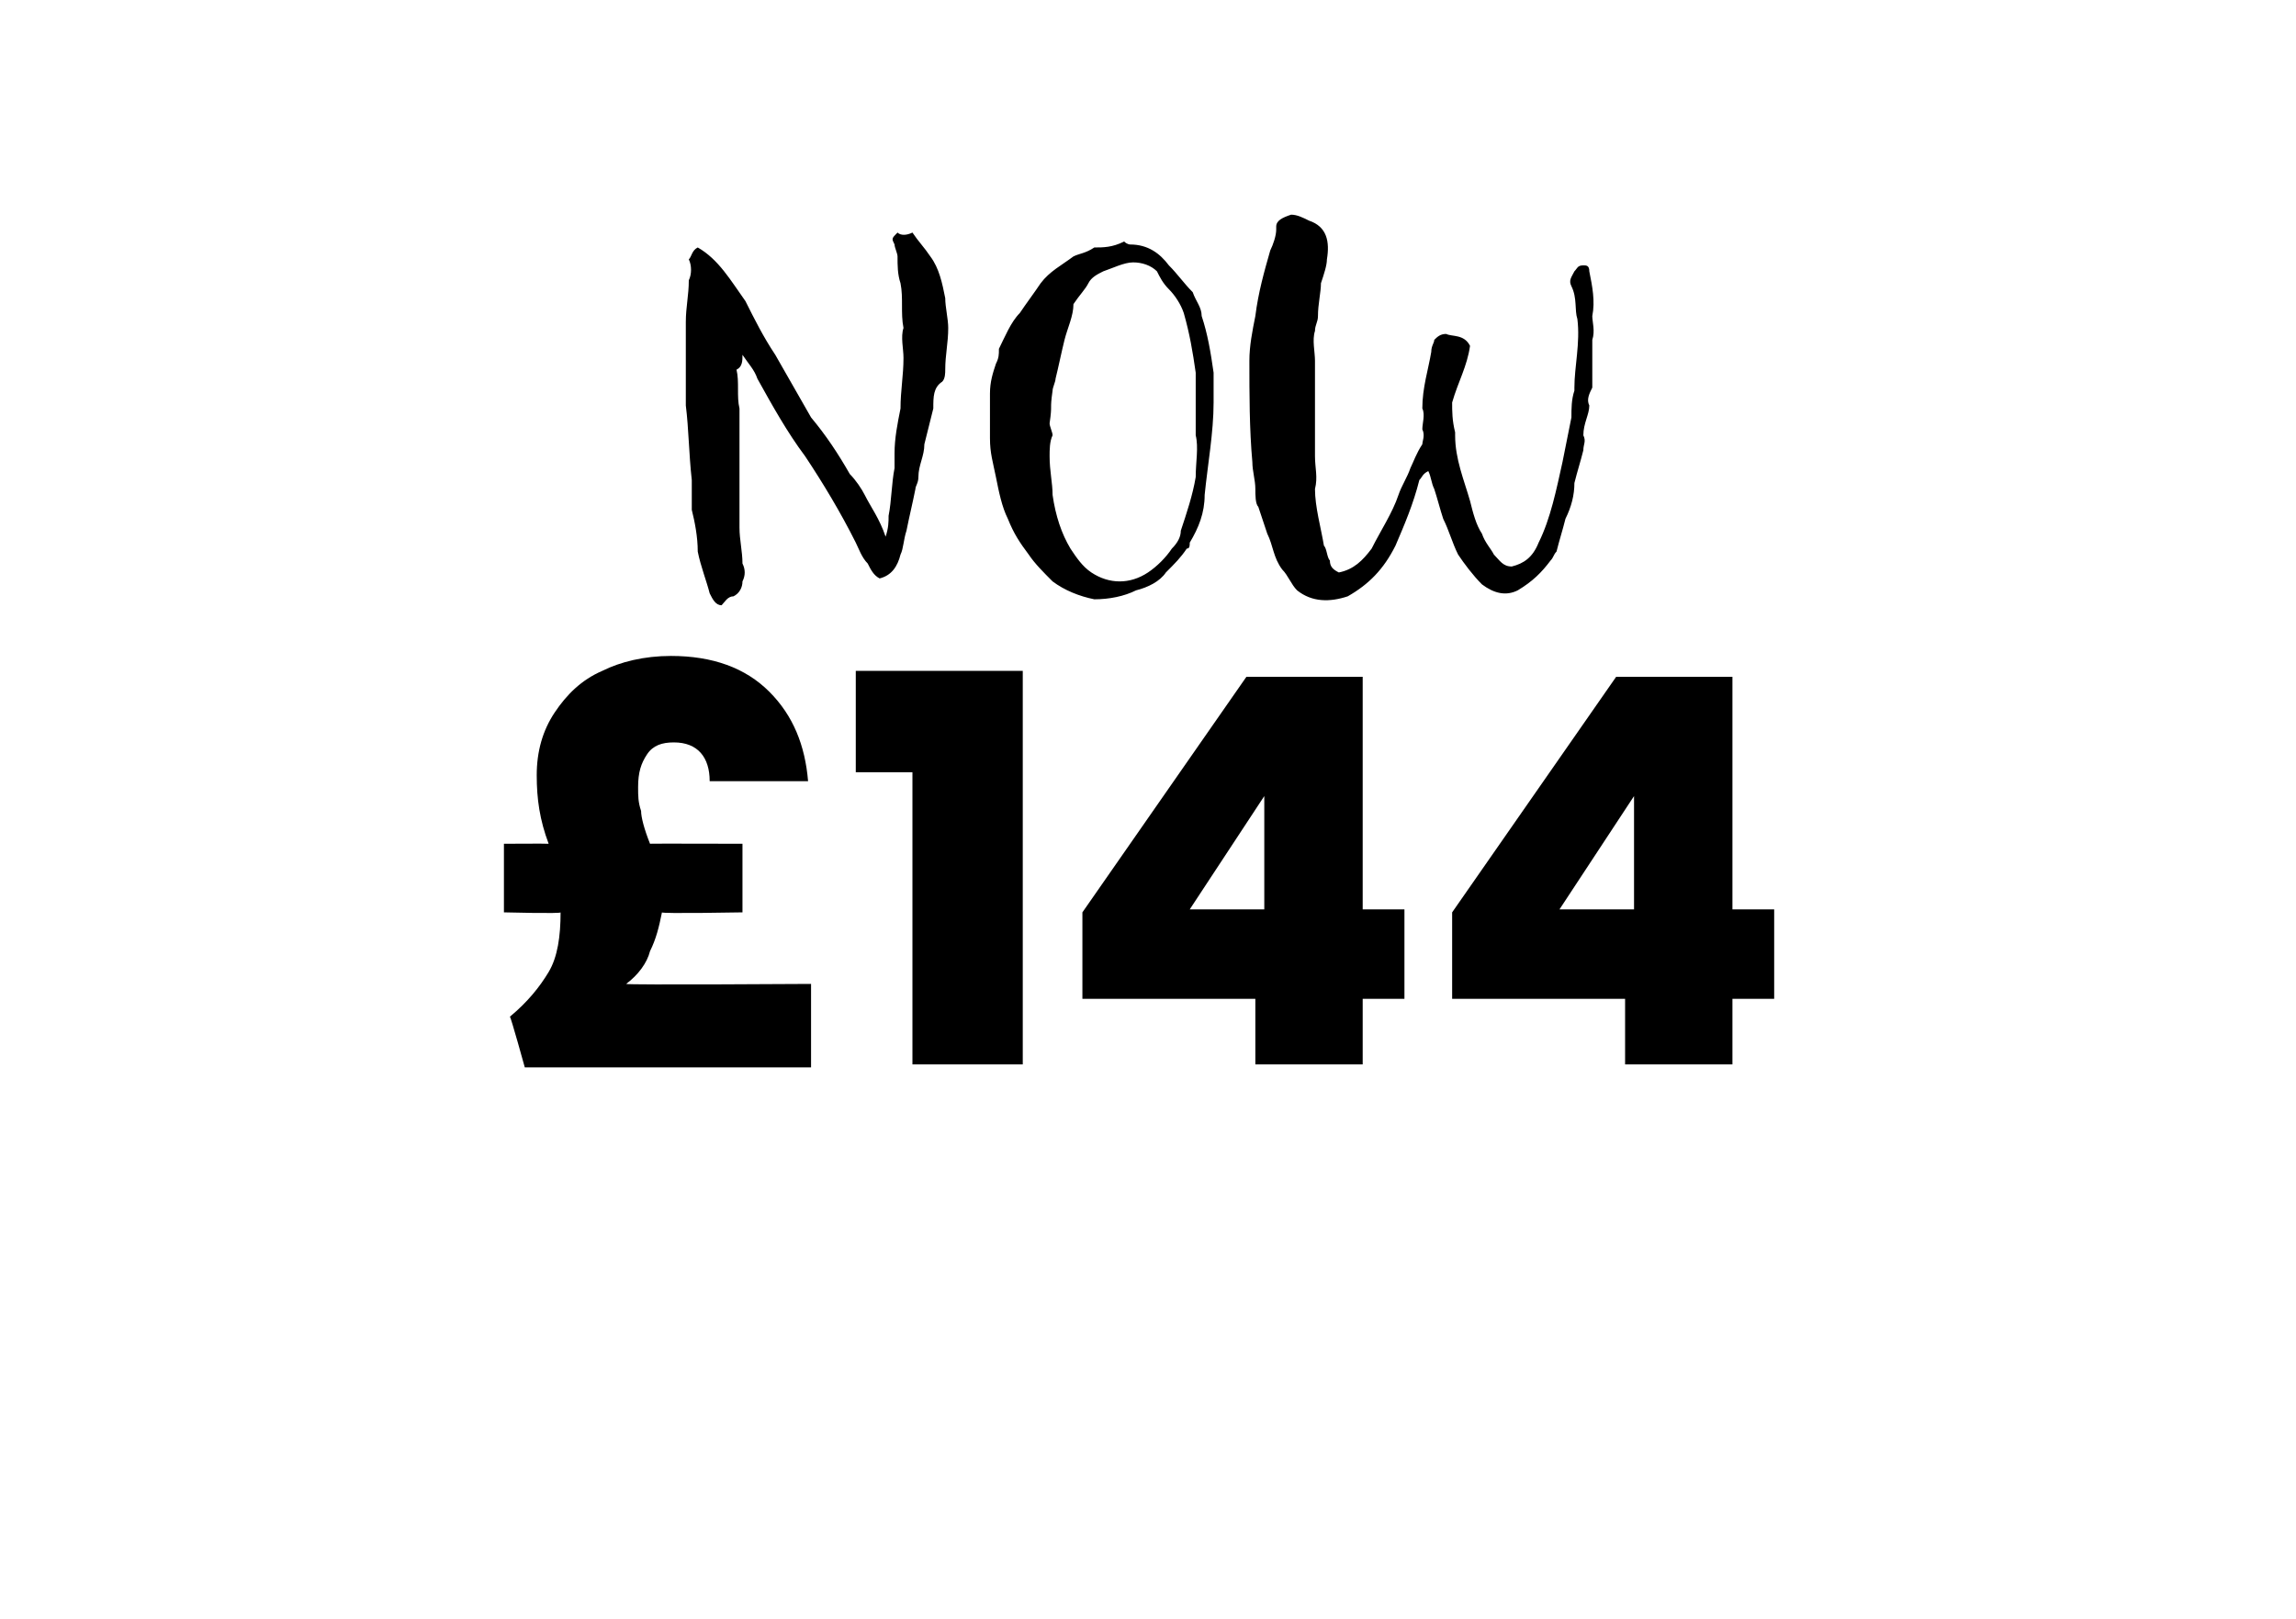
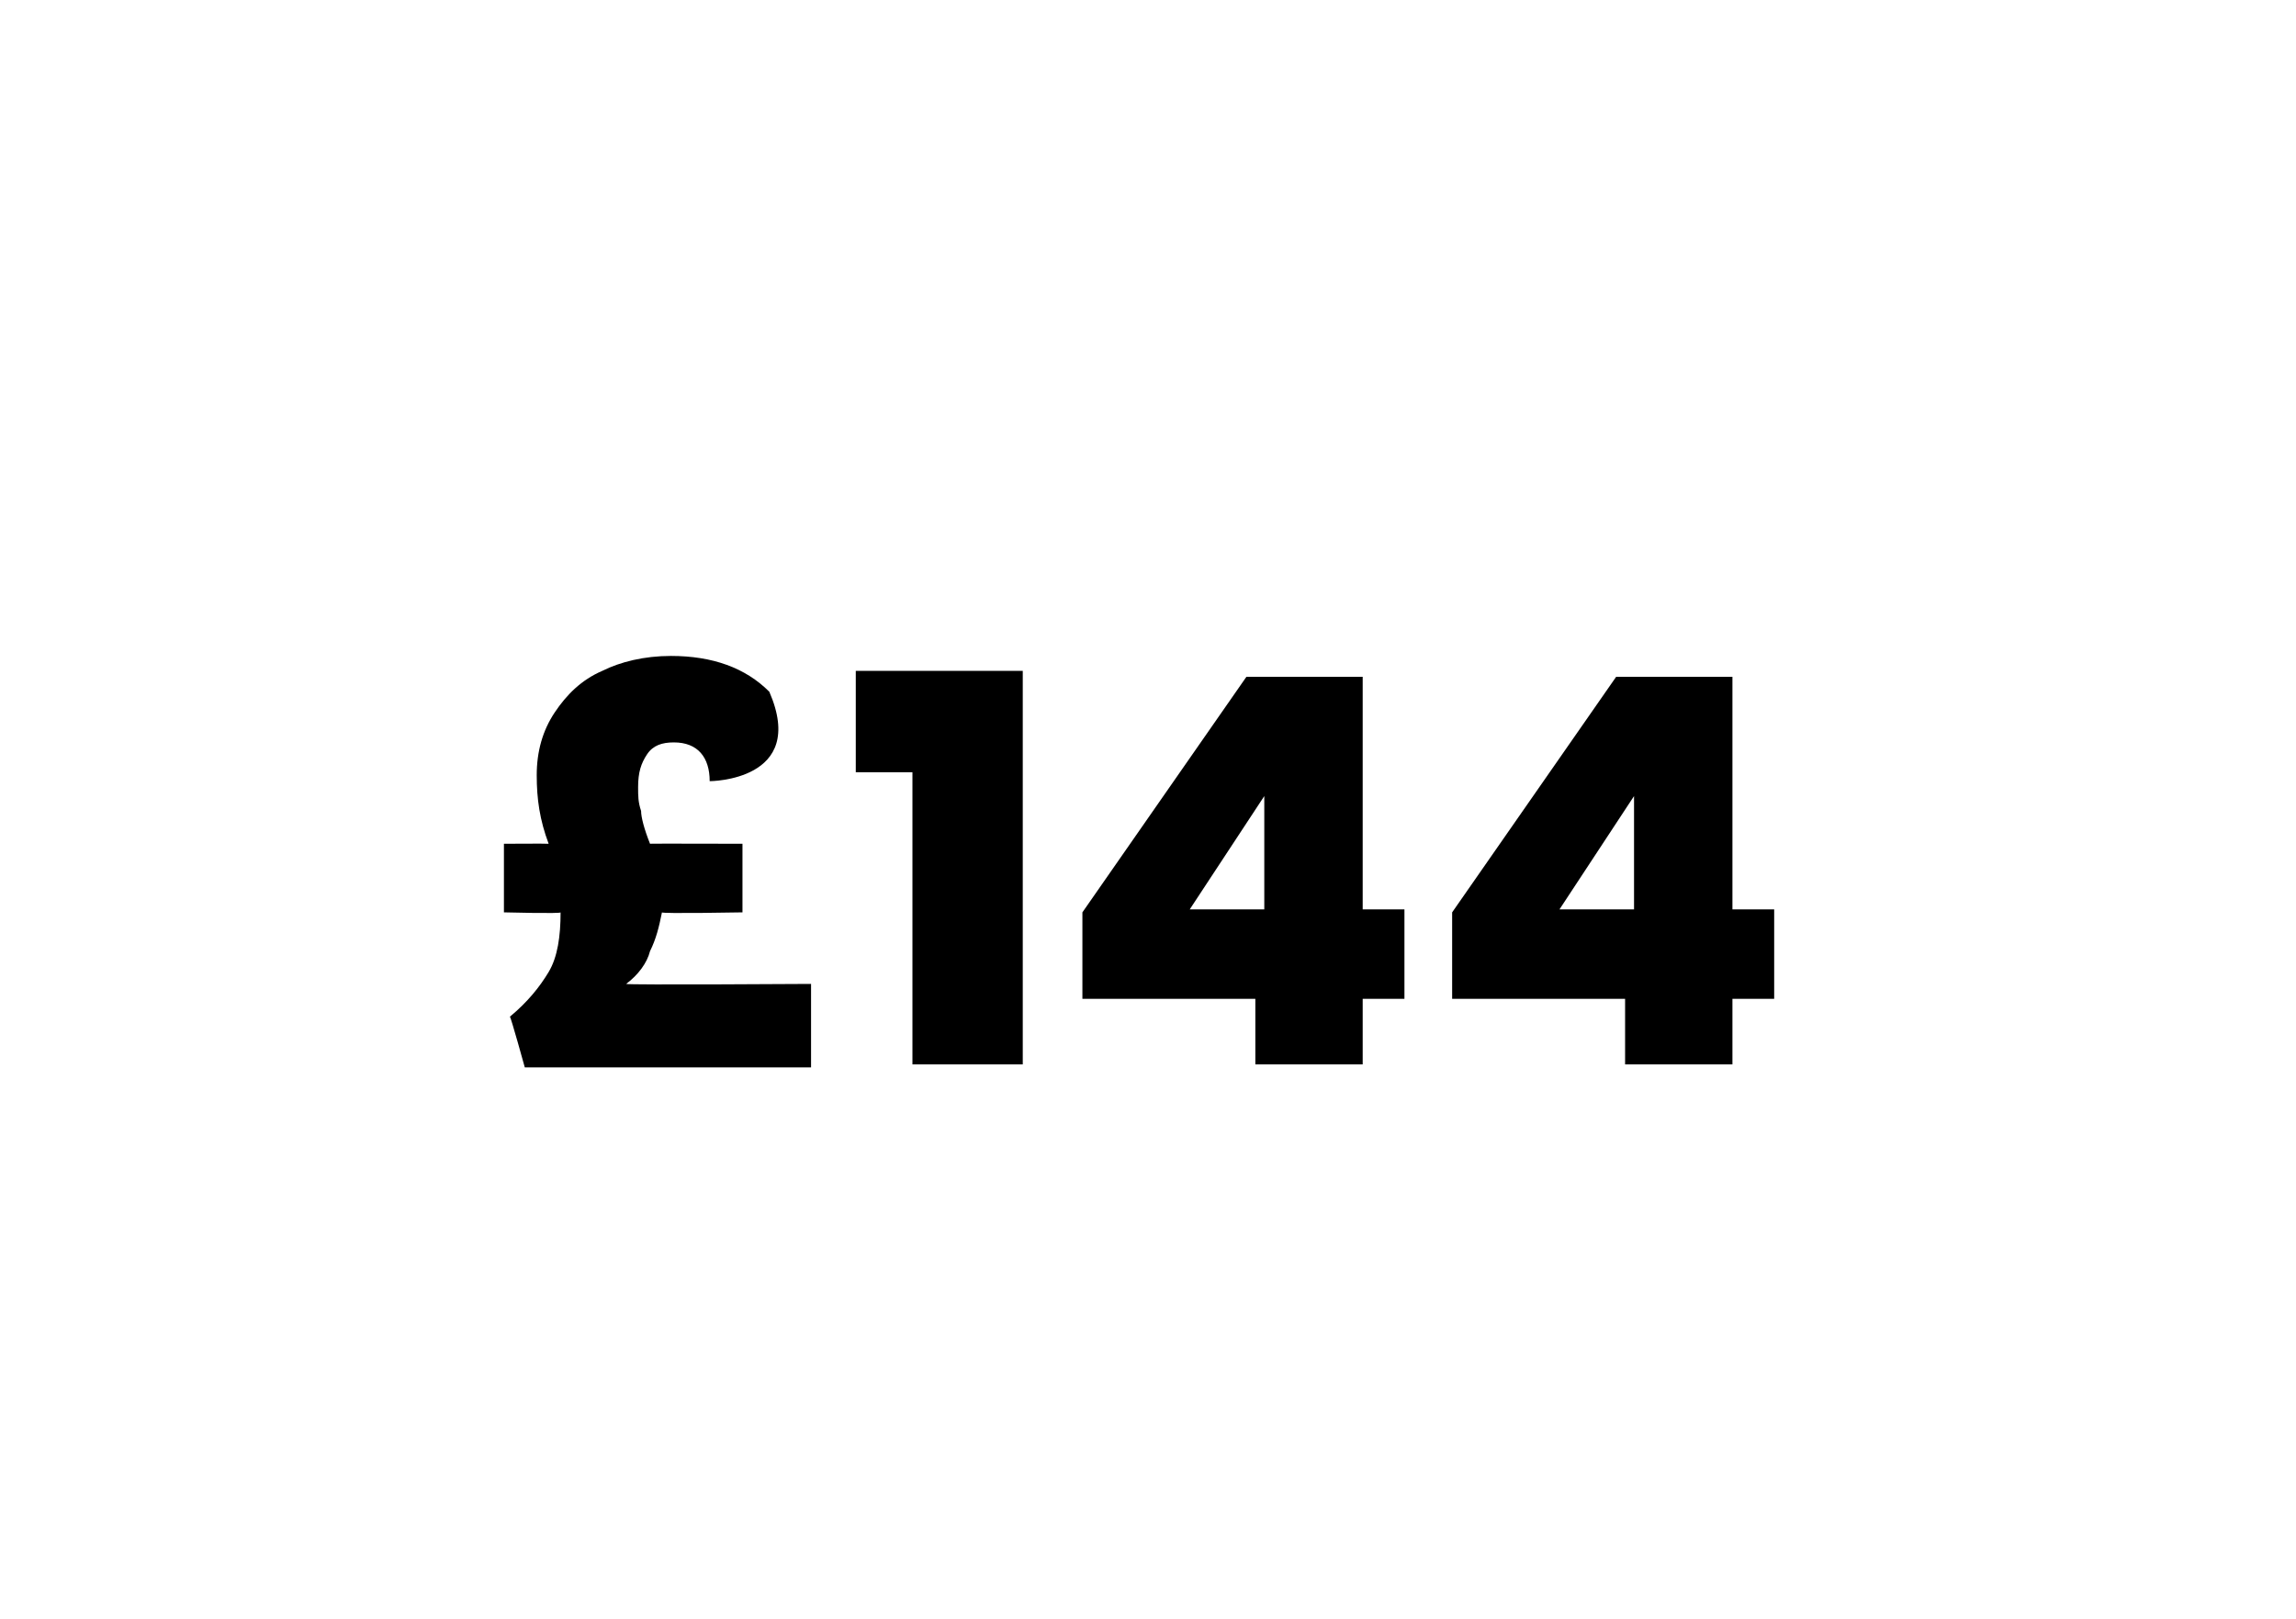
<svg xmlns="http://www.w3.org/2000/svg" version="1.1" width="77px" height="54.3px" viewBox="0 -2 77 54.3" style="top:-2px">
  <desc>NOW £144</desc>
  <defs />
  <g id="Polygon56270">
-     <path d="M 27.2 31 L 27.2 33.8 L 17.6 33.8 C 17.6 33.8 17.13 32.1 17.1 32.1 C 17.7 31.6 18.1 31.1 18.4 30.6 C 18.7 30.1 18.8 29.4 18.8 28.6 C 18.84 28.65 16.9 28.6 16.9 28.6 L 16.9 26.3 C 16.9 26.3 18.35 26.29 18.4 26.3 C 18.1 25.5 18 24.8 18 24 C 18 23.2 18.2 22.5 18.6 21.9 C 19 21.3 19.5 20.8 20.2 20.5 C 20.8 20.2 21.6 20 22.5 20 C 23.9 20 25 20.4 25.8 21.2 C 26.6 22 27 23 27.1 24.2 C 27.1 24.2 23.8 24.2 23.8 24.2 C 23.8 23.4 23.4 22.9 22.6 22.9 C 22.2 22.9 21.9 23 21.7 23.3 C 21.5 23.6 21.4 23.9 21.4 24.4 C 21.4 24.7 21.4 24.9 21.5 25.2 C 21.5 25.4 21.6 25.8 21.8 26.3 C 21.77 26.29 24.9 26.3 24.9 26.3 L 24.9 28.6 C 24.9 28.6 22.17 28.65 22.2 28.6 C 22.1 29.1 22 29.5 21.8 29.9 C 21.7 30.3 21.4 30.7 21 31 C 21.02 31.04 27.2 31 27.2 31 Z M 28.7 23.9 L 28.7 20.5 L 34.3 20.5 L 34.3 33.7 L 30.6 33.7 L 30.6 23.9 L 28.7 23.9 Z M 36.3 31.5 L 36.3 28.6 L 41.8 20.7 L 45.7 20.7 L 45.7 28.5 L 47.1 28.5 L 47.1 31.5 L 45.7 31.5 L 45.7 33.7 L 42.1 33.7 L 42.1 31.5 L 36.3 31.5 Z M 42.4 24.7 L 39.9 28.5 L 42.4 28.5 L 42.4 24.7 Z M 48.7 31.5 L 48.7 28.6 L 54.2 20.7 L 58.1 20.7 L 58.1 28.5 L 59.5 28.5 L 59.5 31.5 L 58.1 31.5 L 58.1 33.7 L 54.5 33.7 L 54.5 31.5 L 48.7 31.5 Z M 54.8 24.7 L 52.3 28.5 L 54.8 28.5 L 54.8 24.7 Z " stroke="none" fill="#000" />
+     <path d="M 27.2 31 L 27.2 33.8 L 17.6 33.8 C 17.6 33.8 17.13 32.1 17.1 32.1 C 17.7 31.6 18.1 31.1 18.4 30.6 C 18.7 30.1 18.8 29.4 18.8 28.6 C 18.84 28.65 16.9 28.6 16.9 28.6 L 16.9 26.3 C 16.9 26.3 18.35 26.29 18.4 26.3 C 18.1 25.5 18 24.8 18 24 C 18 23.2 18.2 22.5 18.6 21.9 C 19 21.3 19.5 20.8 20.2 20.5 C 20.8 20.2 21.6 20 22.5 20 C 23.9 20 25 20.4 25.8 21.2 C 27.1 24.2 23.8 24.2 23.8 24.2 C 23.8 23.4 23.4 22.9 22.6 22.9 C 22.2 22.9 21.9 23 21.7 23.3 C 21.5 23.6 21.4 23.9 21.4 24.4 C 21.4 24.7 21.4 24.9 21.5 25.2 C 21.5 25.4 21.6 25.8 21.8 26.3 C 21.77 26.29 24.9 26.3 24.9 26.3 L 24.9 28.6 C 24.9 28.6 22.17 28.65 22.2 28.6 C 22.1 29.1 22 29.5 21.8 29.9 C 21.7 30.3 21.4 30.7 21 31 C 21.02 31.04 27.2 31 27.2 31 Z M 28.7 23.9 L 28.7 20.5 L 34.3 20.5 L 34.3 33.7 L 30.6 33.7 L 30.6 23.9 L 28.7 23.9 Z M 36.3 31.5 L 36.3 28.6 L 41.8 20.7 L 45.7 20.7 L 45.7 28.5 L 47.1 28.5 L 47.1 31.5 L 45.7 31.5 L 45.7 33.7 L 42.1 33.7 L 42.1 31.5 L 36.3 31.5 Z M 42.4 24.7 L 39.9 28.5 L 42.4 28.5 L 42.4 24.7 Z M 48.7 31.5 L 48.7 28.6 L 54.2 20.7 L 58.1 20.7 L 58.1 28.5 L 59.5 28.5 L 59.5 31.5 L 58.1 31.5 L 58.1 33.7 L 54.5 33.7 L 54.5 31.5 L 48.7 31.5 Z M 54.8 24.7 L 52.3 28.5 L 54.8 28.5 L 54.8 24.7 Z " stroke="none" fill="#000" />
  </g>
  <g id="Polygon56269">
-     <path d="M 29 14.6 C 29.2 15 29.5 15.4 29.7 16 C 29.8 15.7 29.8 15.5 29.8 15.3 C 29.9 14.8 29.9 14.2 30 13.7 C 30 13.6 30 13.4 30 13.2 C 30 12.7 30.1 12.2 30.2 11.7 C 30.2 11.1 30.3 10.6 30.3 10 C 30.3 9.7 30.2 9.3 30.3 9 C 30.2 8.5 30.3 8 30.2 7.5 C 30.1 7.2 30.1 6.9 30.1 6.6 C 30.1 6.5 30 6.3 30 6.2 C 29.9 6 29.9 6 30.1 5.8 C 30.2 5.9 30.4 5.9 30.6 5.8 C 30.8 6.1 31 6.3 31.2 6.6 C 31.5 7 31.6 7.5 31.7 8 C 31.7 8.3 31.8 8.7 31.8 9 C 31.8 9.5 31.7 9.9 31.7 10.4 C 31.7 10.5 31.7 10.7 31.6 10.8 C 31.3 11 31.3 11.3 31.3 11.7 C 31.2 12.1 31.1 12.5 31 12.9 C 31 13.3 30.8 13.6 30.8 14 C 30.8 14.2 30.7 14.3 30.7 14.4 C 30.6 14.9 30.5 15.3 30.4 15.8 C 30.3 16.1 30.3 16.4 30.2 16.6 C 30.1 17 29.9 17.3 29.5 17.4 C 29.3 17.3 29.2 17.1 29.1 16.9 C 28.9 16.7 28.8 16.4 28.7 16.2 C 28.2 15.2 27.6 14.2 27 13.3 C 26.4 12.5 25.9 11.6 25.4 10.7 C 25.3 10.4 25.1 10.2 24.9 9.9 C 24.9 10.1 24.9 10.3 24.7 10.4 C 24.8 10.8 24.7 11.3 24.8 11.7 C 24.8 11.9 24.8 12 24.8 12.1 C 24.8 13.3 24.8 14.5 24.8 15.7 C 24.8 16.1 24.9 16.5 24.9 16.9 C 25 17.1 25 17.3 24.9 17.5 C 24.9 17.7 24.8 17.9 24.6 18 C 24.4 18 24.3 18.2 24.2 18.3 C 24 18.3 23.9 18.1 23.8 17.9 C 23.7 17.5 23.5 17 23.4 16.5 C 23.4 16 23.3 15.5 23.2 15.1 C 23.2 14.7 23.2 14.4 23.2 14.1 C 23.1 13.2 23.1 12.4 23 11.6 C 23 10.6 23 9.7 23 8.8 C 23 8.3 23.1 7.9 23.1 7.4 C 23.2 7.2 23.2 6.9 23.1 6.7 C 23.2 6.6 23.2 6.4 23.4 6.3 C 24.1 6.7 24.5 7.4 25 8.1 C 25.3 8.7 25.6 9.3 26 9.9 C 26.4 10.6 26.8 11.3 27.2 12 C 27.7 12.6 28.1 13.2 28.5 13.9 C 28.7 14.1 28.9 14.4 29 14.6 C 29 14.6 29 14.6 29 14.6 Z M 36.7 6.3 C 37 6.3 37.3 6.3 37.7 6.1 C 37.8 6.2 37.9 6.2 37.9 6.2 C 38.5 6.2 38.9 6.5 39.2 6.9 C 39.5 7.2 39.7 7.5 40 7.8 C 40.1 8.1 40.3 8.3 40.3 8.6 C 40.5 9.2 40.6 9.8 40.7 10.5 C 40.7 10.8 40.7 11.1 40.7 11.5 C 40.7 12.5 40.5 13.6 40.4 14.6 C 40.4 15.2 40.2 15.7 39.9 16.2 C 39.9 16.3 39.9 16.4 39.8 16.4 C 39.6 16.7 39.4 16.9 39.1 17.2 C 38.9 17.5 38.5 17.7 38.1 17.8 C 37.7 18 37.2 18.1 36.7 18.1 C 36.2 18 35.7 17.8 35.3 17.5 C 35 17.2 34.7 16.9 34.5 16.6 C 34.2 16.2 34 15.9 33.8 15.4 C 33.6 15 33.5 14.5 33.4 14 C 33.3 13.5 33.2 13.2 33.2 12.7 C 33.2 12.5 33.2 12.2 33.2 11.9 C 33.2 11.7 33.2 11.4 33.2 11.2 C 33.2 10.8 33.3 10.5 33.4 10.2 C 33.5 10 33.5 9.9 33.5 9.7 C 33.7 9.3 33.9 8.8 34.2 8.5 C 34.4 8.2 34.7 7.8 34.9 7.5 C 35.2 7.1 35.6 6.9 36 6.6 C 36.2 6.5 36.4 6.5 36.7 6.3 C 36.7 6.3 36.7 6.3 36.7 6.3 Z M 35.7 9.4 C 35.6 9.8 35.5 10.3 35.4 10.7 C 35.4 10.8 35.3 11 35.3 11.1 C 35.2 11.8 35.3 11.5 35.2 12.2 C 35.2 12.3 35.3 12.5 35.3 12.6 C 35.2 12.8 35.2 13.1 35.2 13.3 C 35.2 13.8 35.3 14.2 35.3 14.6 C 35.4 15.3 35.6 15.9 35.9 16.4 C 36.1 16.7 36.3 17 36.6 17.2 C 37.2 17.6 37.9 17.6 38.5 17.2 C 38.8 17 39.1 16.7 39.3 16.4 C 39.5 16.2 39.6 16 39.6 15.8 C 39.8 15.2 40 14.6 40.1 14 C 40.1 13.5 40.2 13 40.1 12.6 C 40.1 12.2 40.1 11.8 40.1 11.4 C 40.1 11.1 40.1 10.8 40.1 10.5 C 40 9.8 39.9 9.2 39.7 8.5 C 39.6 8.2 39.4 7.9 39.2 7.7 C 39 7.5 38.9 7.3 38.8 7.1 C 38.6 6.9 38.3 6.8 38 6.8 C 37.7 6.8 37.3 7 37 7.1 C 36.8 7.2 36.6 7.3 36.5 7.5 C 36.4 7.7 36.2 7.9 36 8.2 C 36 8.6 35.8 9 35.7 9.4 C 35.7 9.4 35.7 9.4 35.7 9.4 Z M 42.8 5.6 C 42.8 5.4 43 5.3 43.3 5.2 C 43.5 5.2 43.7 5.3 43.9 5.4 C 44.5 5.6 44.6 6.1 44.5 6.7 C 44.5 6.9 44.4 7.2 44.3 7.5 C 44.3 7.8 44.2 8.2 44.2 8.6 C 44.2 8.8 44.1 8.9 44.1 9.1 C 44 9.4 44.1 9.8 44.1 10.1 C 44.1 10.9 44.1 11.8 44.1 12.6 C 44.1 12.9 44.1 13.1 44.1 13.3 C 44.1 13.7 44.2 14 44.1 14.4 C 44.1 15 44.3 15.7 44.4 16.3 C 44.5 16.4 44.5 16.7 44.6 16.8 C 44.6 17 44.7 17.1 44.9 17.2 C 45.4 17.1 45.7 16.8 46 16.4 C 46.3 15.8 46.7 15.2 46.9 14.6 C 47 14.3 47.2 14 47.3 13.7 C 47.4 13.5 47.5 13.2 47.7 12.9 C 47.7 12.8 47.8 12.6 47.7 12.4 C 47.7 12.2 47.8 11.9 47.7 11.7 C 47.7 11 47.9 10.4 48 9.8 C 48 9.6 48.1 9.5 48.1 9.4 C 48.2 9.3 48.3 9.2 48.5 9.2 C 48.7 9.3 49.1 9.2 49.3 9.6 C 49.2 10.3 48.9 10.8 48.7 11.5 C 48.7 11.8 48.7 12.1 48.8 12.5 C 48.8 12.5 48.8 12.6 48.8 12.6 C 48.8 13.4 49.1 14.1 49.3 14.8 C 49.4 15.2 49.5 15.6 49.7 15.9 C 49.8 16.2 50 16.4 50.1 16.6 C 50.3 16.8 50.4 17 50.7 17 C 51.1 16.9 51.4 16.7 51.6 16.2 C 52 15.4 52.2 14.4 52.4 13.5 C 52.5 13 52.6 12.5 52.7 12 C 52.7 11.7 52.7 11.4 52.8 11.1 C 52.8 11.1 52.8 11 52.8 11 C 52.8 10.3 53 9.5 52.9 8.7 C 52.8 8.4 52.9 8 52.7 7.6 C 52.6 7.4 52.7 7.3 52.8 7.1 C 52.9 7 52.9 6.9 53.1 6.9 C 53.2 6.9 53.3 6.9 53.3 7.1 C 53.4 7.6 53.5 8.1 53.4 8.6 C 53.4 8.8 53.5 9.1 53.4 9.4 C 53.4 9.9 53.4 10.4 53.4 11 C 53.3 11.2 53.2 11.4 53.3 11.6 C 53.3 11.9 53.1 12.2 53.1 12.6 C 53.2 12.8 53.1 12.9 53.1 13.1 C 53 13.5 52.9 13.8 52.8 14.2 C 52.8 14.6 52.7 15 52.5 15.4 C 52.4 15.8 52.3 16.1 52.2 16.5 C 52.1 16.6 52.1 16.7 52 16.8 C 51.7 17.2 51.4 17.5 50.9 17.8 C 50.5 18 50.1 17.9 49.7 17.6 C 49.4 17.3 49.1 16.9 48.9 16.6 C 48.7 16.2 48.6 15.8 48.4 15.4 C 48.3 15.1 48.2 14.7 48.1 14.4 C 48 14.2 48 14 47.9 13.8 C 47.7 13.9 47.7 14 47.6 14.1 C 47.4 14.9 47.1 15.6 46.8 16.3 C 46.4 17.1 45.9 17.6 45.2 18 C 44.6 18.2 44 18.2 43.5 17.8 C 43.3 17.6 43.2 17.3 43 17.1 C 42.7 16.7 42.7 16.3 42.5 15.9 C 42.4 15.6 42.3 15.3 42.2 15 C 42.1 14.9 42.1 14.6 42.1 14.4 C 42.1 14.1 42 13.8 42 13.5 C 41.9 12.4 41.9 11.2 41.9 10.1 C 41.9 9.6 42 9.1 42.1 8.6 C 42.2 7.8 42.4 7.1 42.6 6.4 C 42.7 6.2 42.8 5.9 42.8 5.7 C 42.8 5.7 42.8 5.6 42.8 5.6 Z " stroke="none" fill="#000" />
-   </g>
+     </g>
</svg>